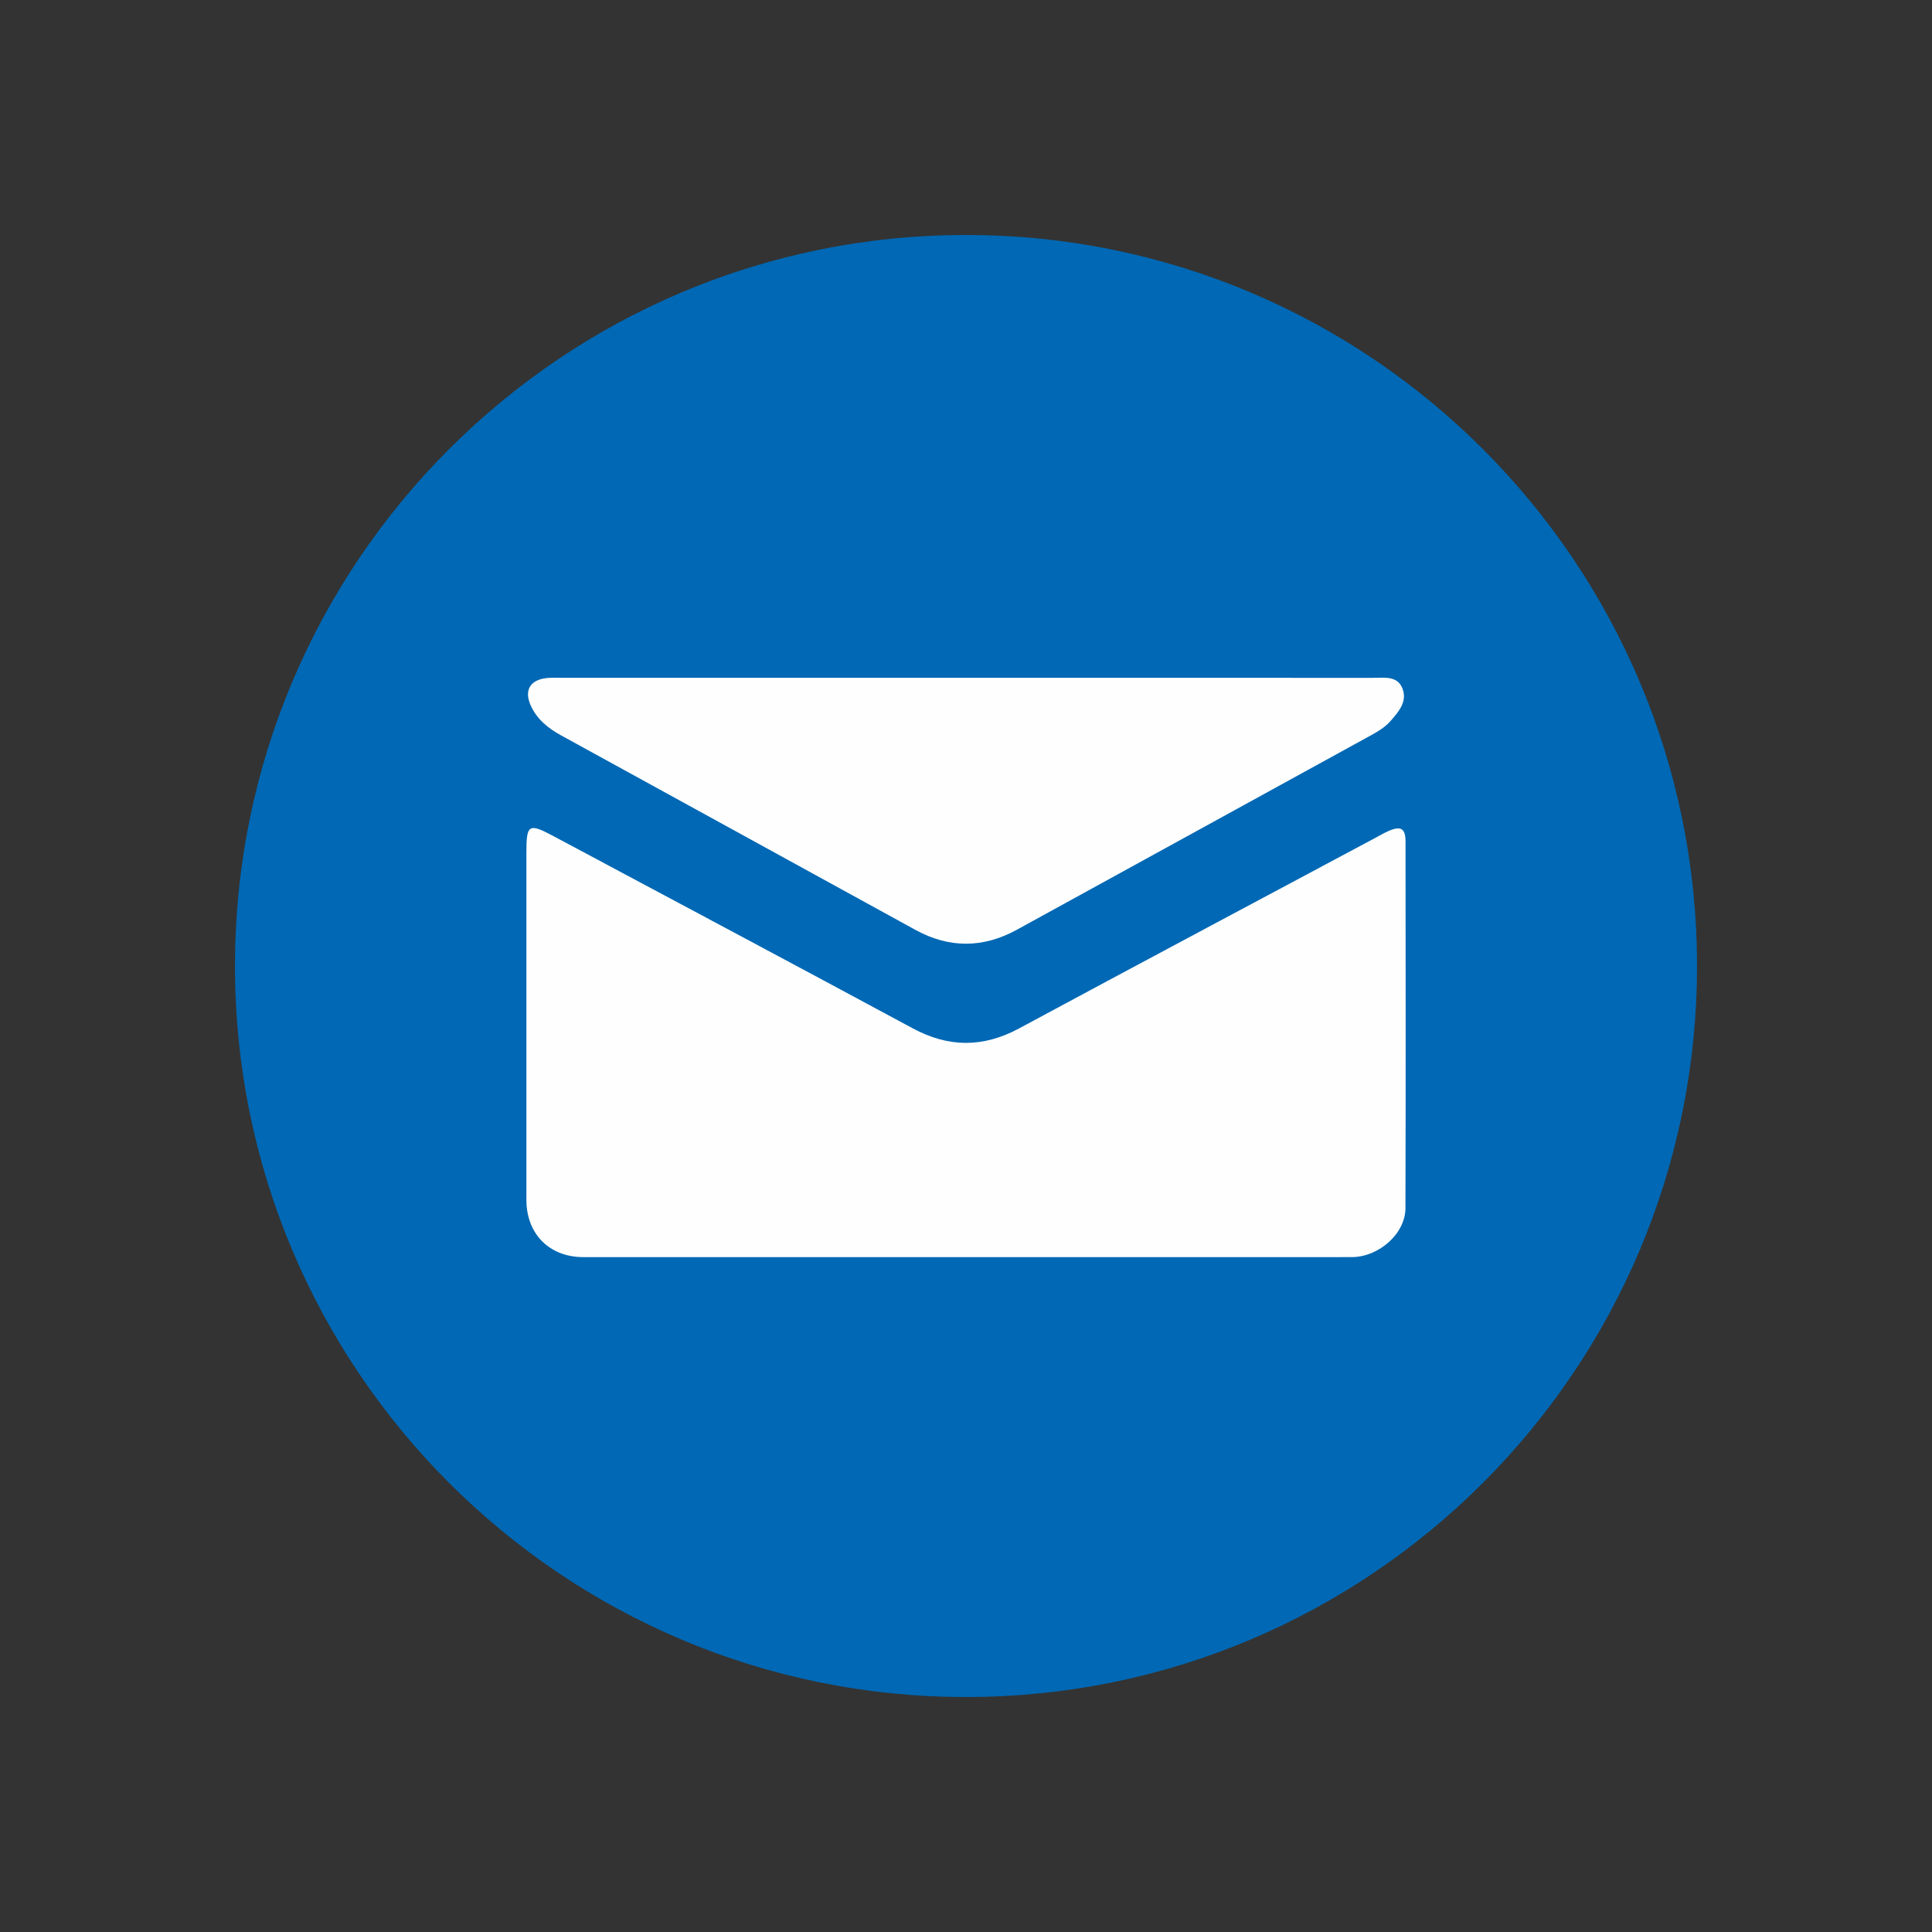
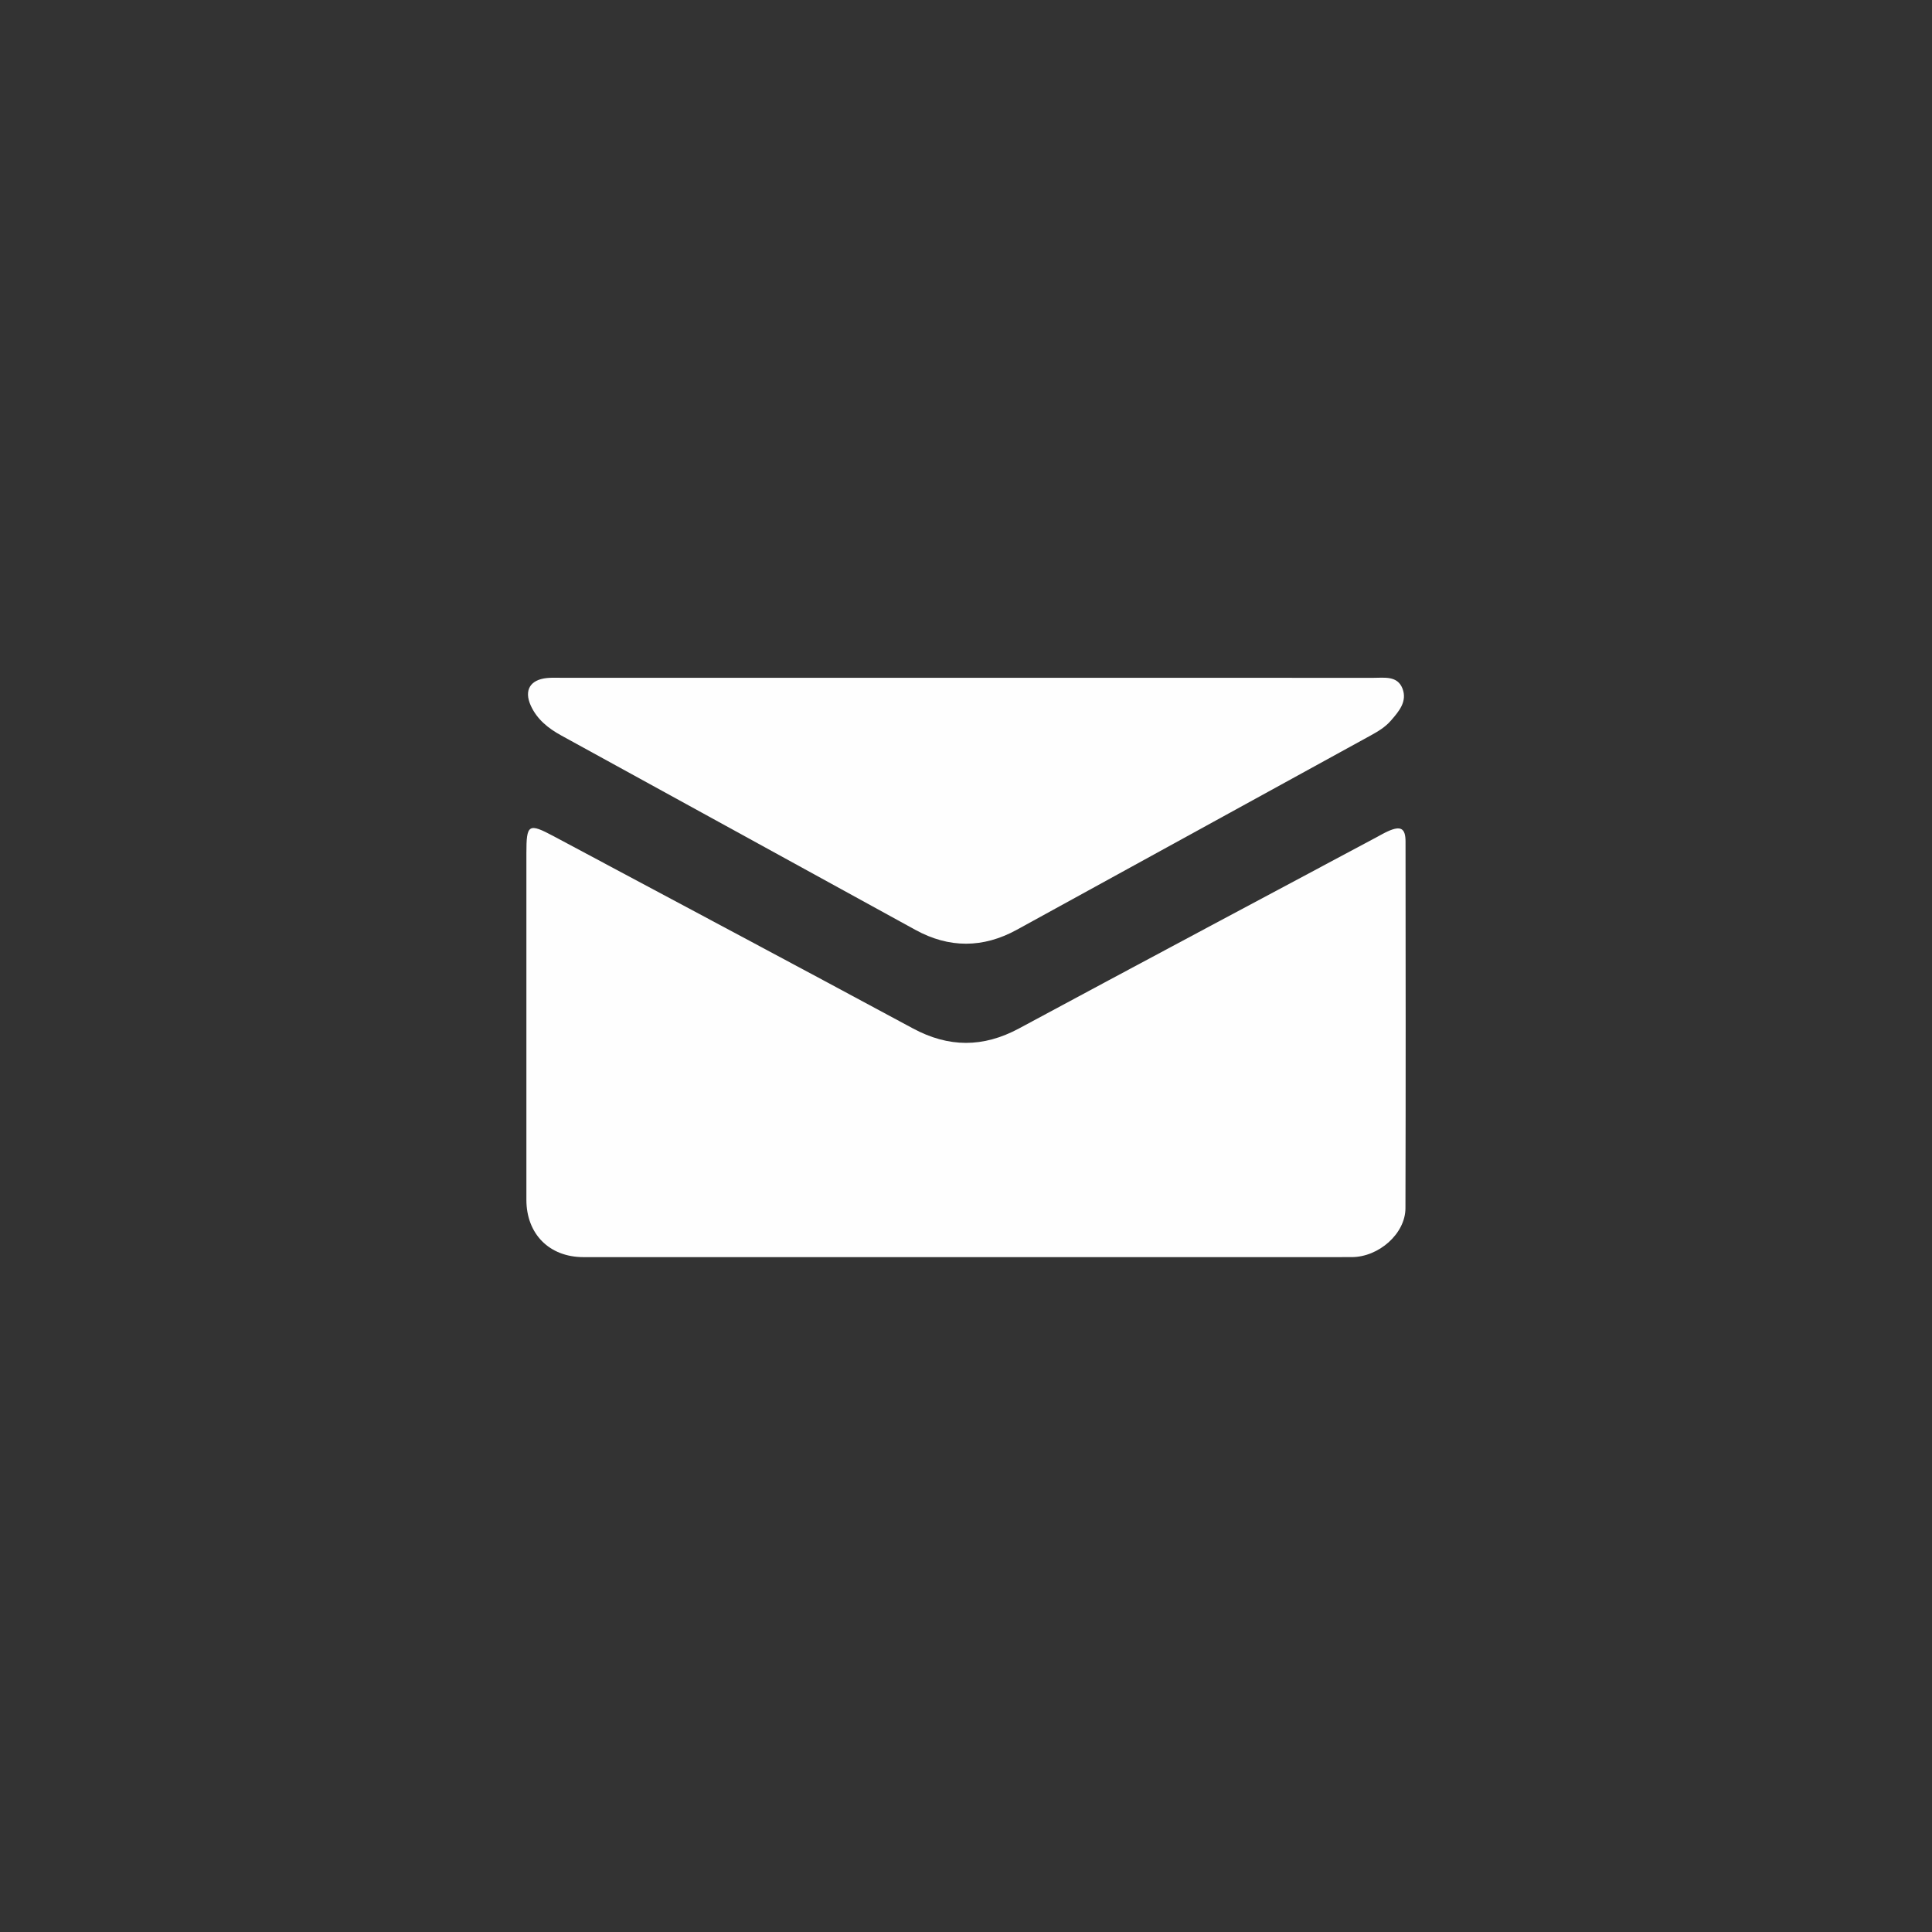
<svg xmlns="http://www.w3.org/2000/svg" xmlns:ns1="http://www.serif.com/" width="100%" height="100%" viewBox="0 0 500 500" version="1.1" xml:space="preserve" style="fill-rule:evenodd;clip-rule:evenodd;stroke-linejoin:round;stroke-miterlimit:2;">
  <rect x="0" y="0" width="500" height="500" fill="#333333" stroke="none" />
  <g id="Layer-1" ns1:id="Layer 1">
    <g transform="matrix(0,-1,-1,0,250,60.813)">
-       <path d="M-189.188,-189.188C-293.672,-189.188 -378.375,-104.483 -378.375,0C-378.375,104.487 -293.672,189.188 -189.188,189.188C-84.7,189.188 0,104.487 0,0C0,-104.483 -84.7,-189.188 -189.188,-189.188" style="fill:rgb(0,104,180);" />
-     </g>
+       </g>
    <g transform="matrix(1,0,0,1,250.028,212.936)">
      <path d="M0,112.41C-33.007,112.41 -66.016,112.414 -99.026,112.408C-107.859,112.408 -113.797,106.431 -113.799,97.555C-113.802,67.683 -113.799,37.812 -113.799,7.939C-113.799,0.327 -113.27,-0.01 -106.652,3.525C-75.7,20.063 -44.712,36.539 -13.817,53.191C-4.516,58.205 4.419,58.219 13.713,53.215C44.505,36.635 75.38,20.216 106.224,3.737C107.219,3.205 108.194,2.629 109.224,2.172C112.483,0.722 113.72,1.401 113.724,4.868C113.757,36.498 113.788,68.127 113.702,99.756C113.685,106.326 106.805,112.4 99.782,112.404C66.522,112.42 33.261,112.41 0,112.41" style="fill:rgb(254,254,254);" />
    </g>
    <g transform="matrix(1,0,0,1,249.977,244.849)">
      <path d="M0,-69.44C35.146,-69.44 70.295,-69.449 105.442,-69.426C108.271,-69.423 111.668,-70.029 112.979,-66.663C114.289,-63.294 112.035,-60.7 109.934,-58.298C108.503,-56.667 106.68,-55.567 104.803,-54.537C74.25,-37.762 43.709,-20.973 13.15,-4.213C4.441,0.561 -4.345,0.589 -13.053,-4.187C-43.616,-20.943 -74.15,-37.745 -104.711,-54.5C-108.103,-56.36 -111.003,-58.678 -112.62,-62.257C-114.404,-66.204 -112.774,-68.928 -108.456,-69.373C-107.211,-69.5 -105.947,-69.439 -104.691,-69.439C-69.795,-69.44 -34.898,-69.44 0,-69.44" style="fill:rgb(254,254,254);" />
    </g>
  </g>
</svg>